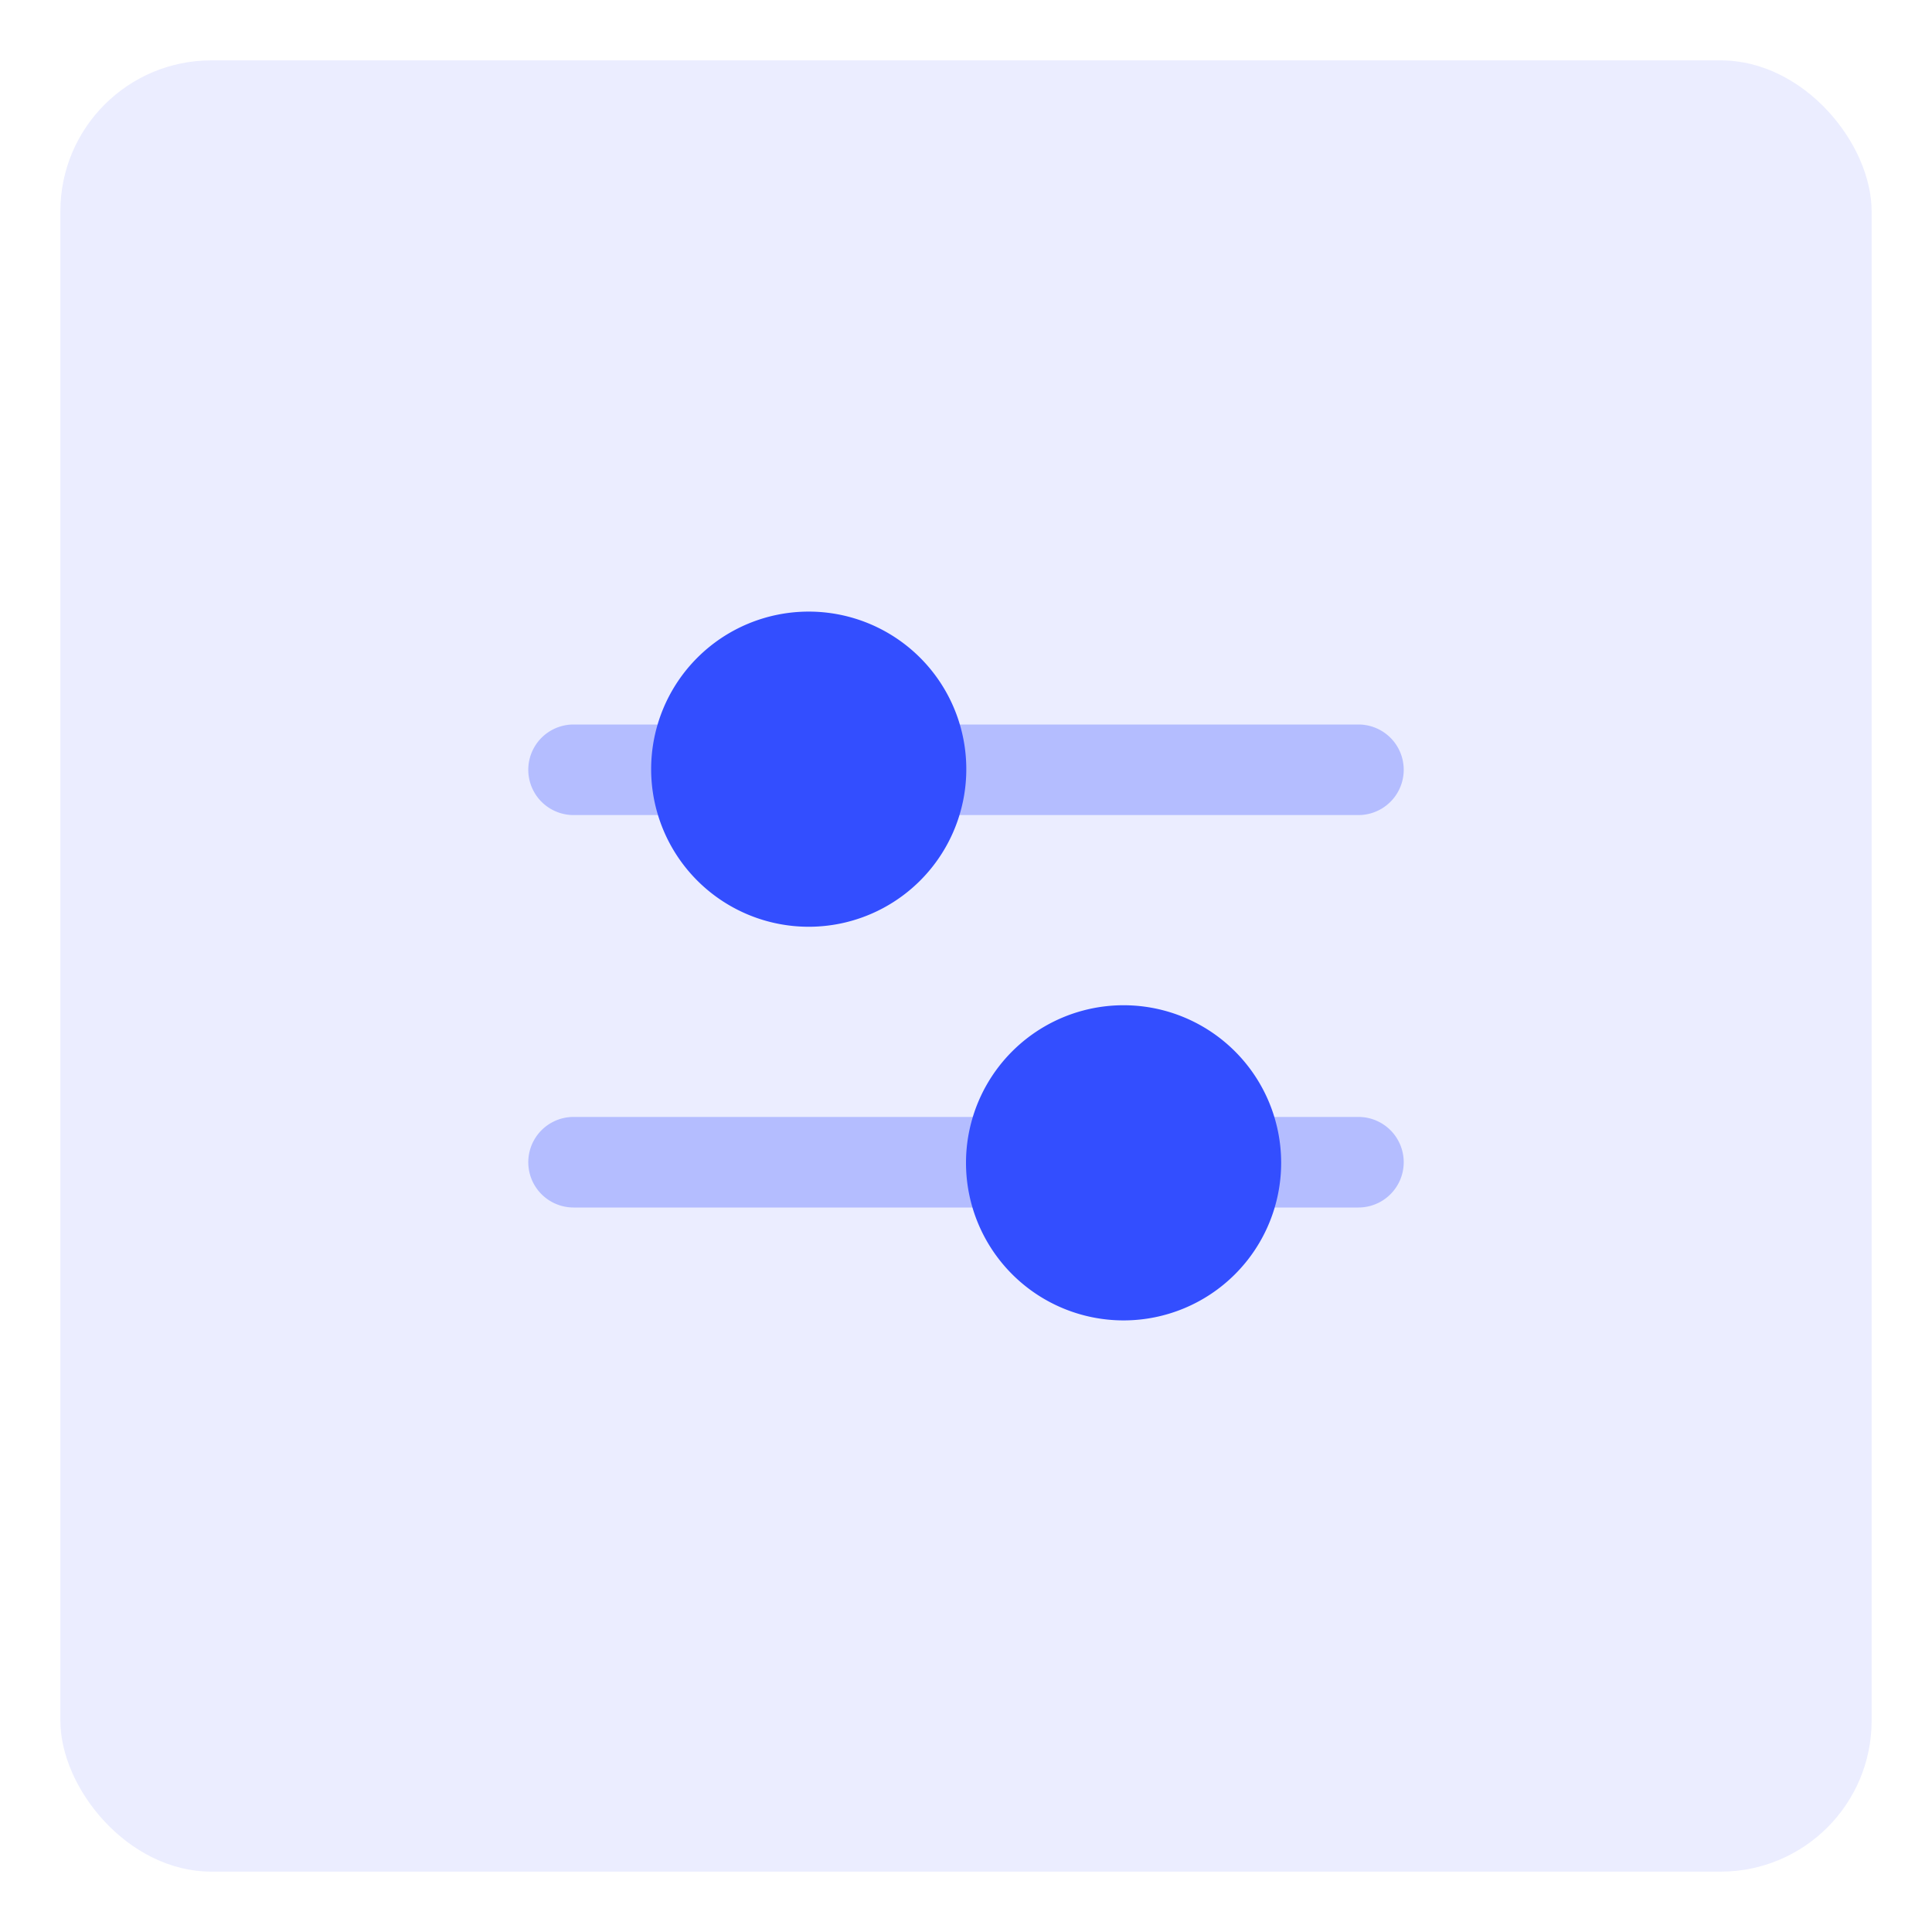
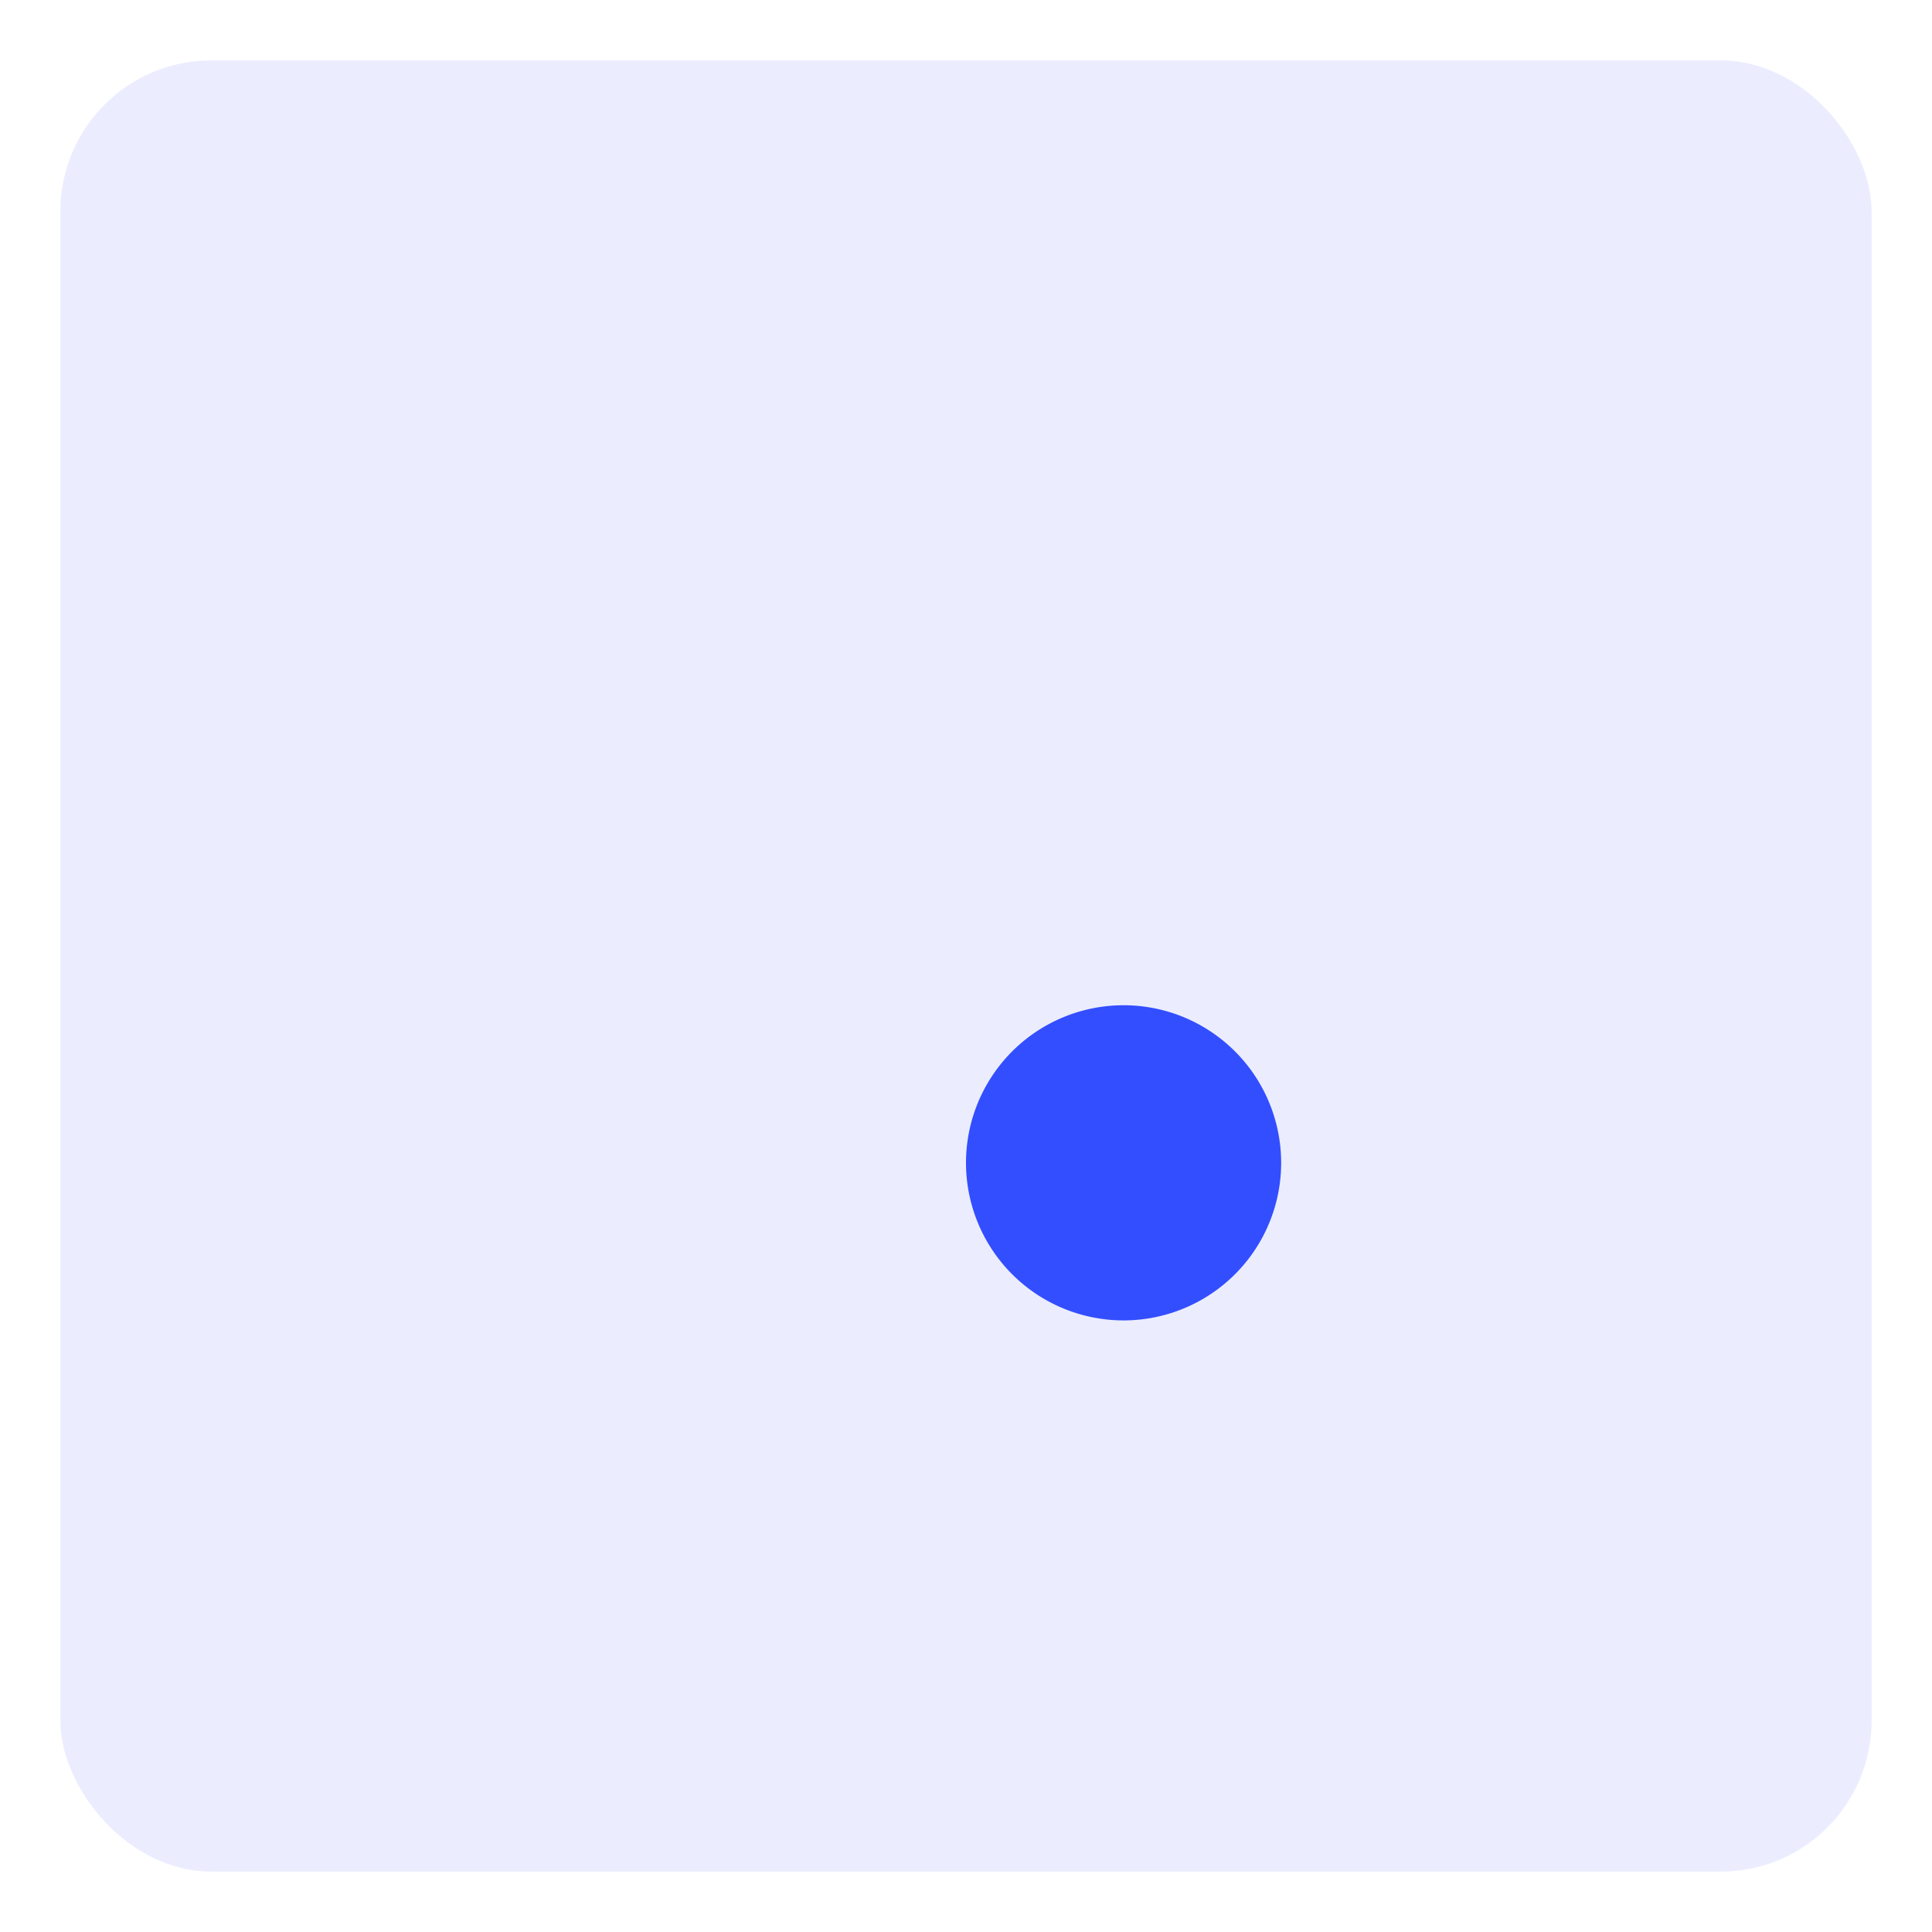
<svg xmlns="http://www.w3.org/2000/svg" id="Calque_1" data-name="Calque 1" viewBox="0 0 64 64">
  <defs>
    <style>.cls-1,.cls-2,.cls-3{fill:#334eff;}.cls-1,.cls-2{isolation:isolate;}.cls-1{opacity:0.1;}.cls-2{opacity:0.3;}</style>
  </defs>
  <g id="Features">
    <rect id="Conteneur_Picto-8" data-name="Conteneur Picto-8" class="cls-1" x="2" y="2" width="60" height="60" rx="5" />
    <g id="ico-monitoring-2">
-       <path id="Tracé_498" data-name="Tracé 498" class="cls-2" d="M45,27H19a1.5,1.5,0,0,1,0-3H45a1.5,1.5,0,0,1,0,3Z" />
-       <path id="Tracé_501" data-name="Tracé 501" class="cls-3" d="M26.78,20.26a5.22,5.22,0,1,1-5.21,5.22h0A5.22,5.22,0,0,1,26.78,20.26Z" />
-       <path id="Tracé_499" data-name="Tracé 499" class="cls-2" d="M45,40H19a1.5,1.5,0,0,1,0-3H45a1.5,1.5,0,0,1,0,3Z" />
      <path id="Tracé_500" data-name="Tracé 500" class="cls-3" d="M37.22,33.3A5.22,5.22,0,1,1,32,38.52h0A5.22,5.22,0,0,1,37.22,33.3Z" />
    </g>
  </g>
</svg>